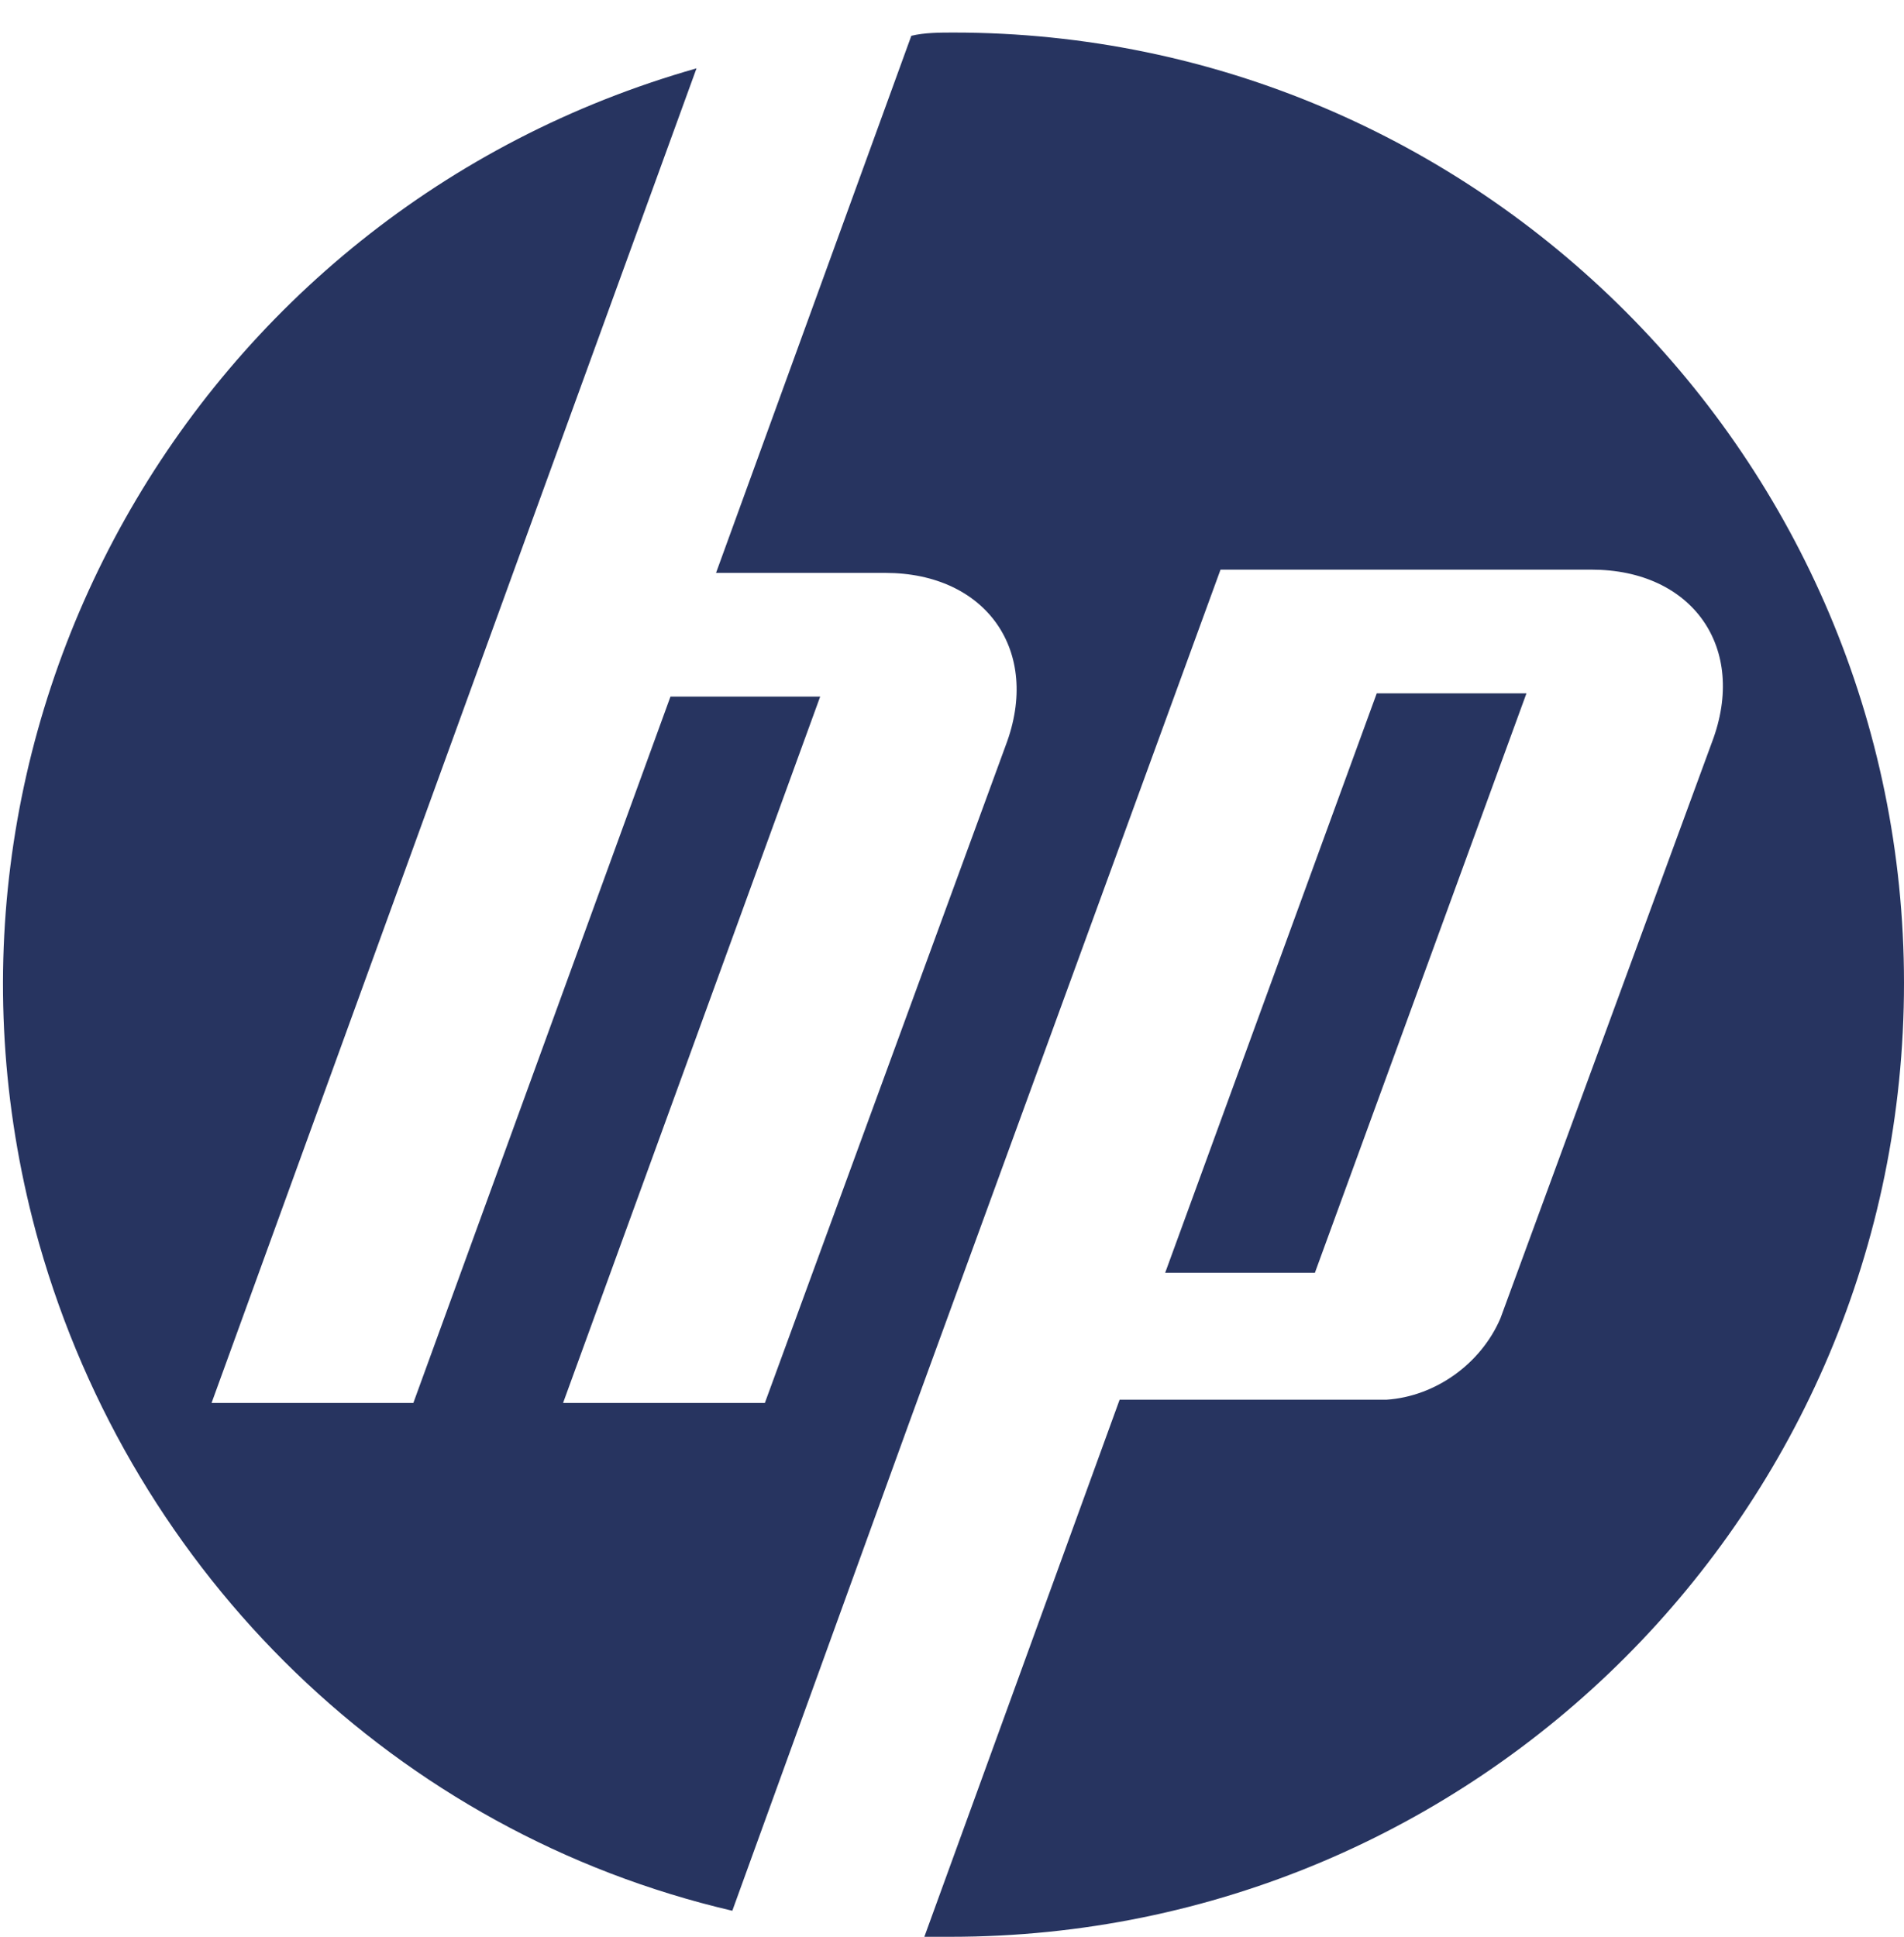
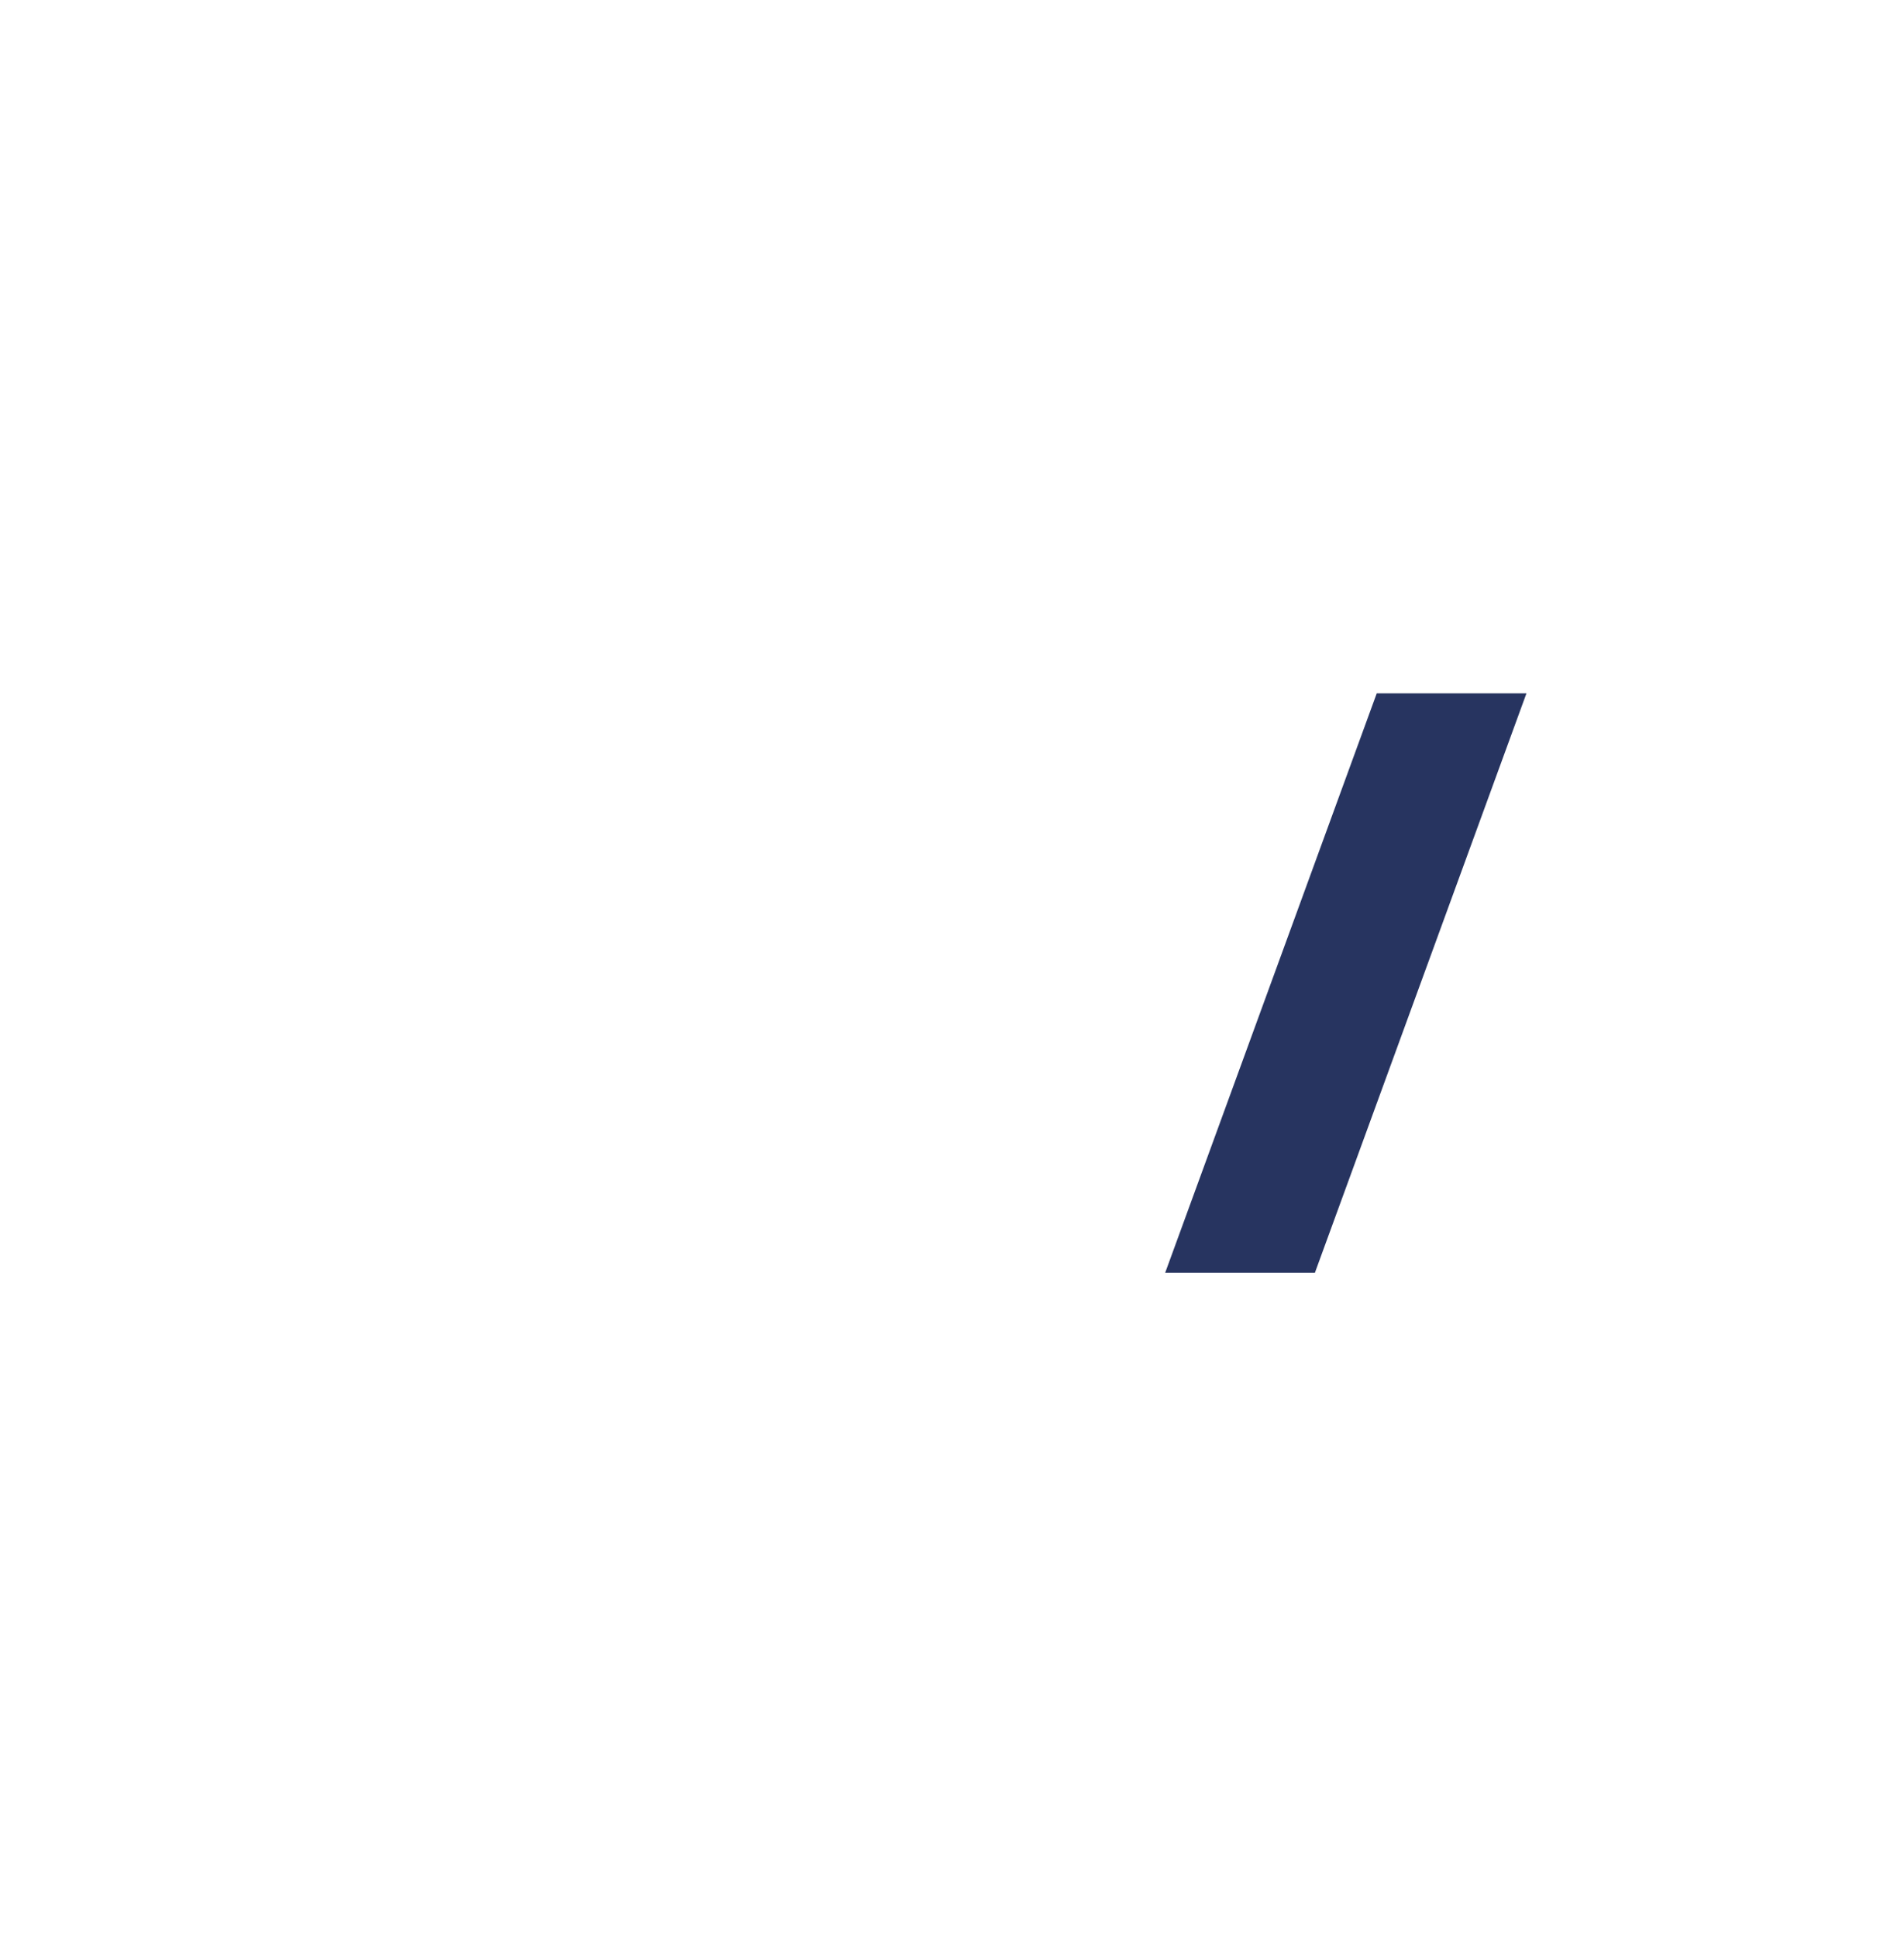
<svg xmlns="http://www.w3.org/2000/svg" version="1.1" id="Calque_1" x="0px" y="0px" viewBox="0 0 58.5 59.5" style="enable-background:new 0 0 58.5 59.5;" xml:space="preserve">
  <style type="text/css">
	.st0{fill:#273460;}
	.st1{fill:#203460;}
	.st2{fill-rule:evenodd;clip-rule:evenodd;fill:#273460;}
</style>
  <g id="Calque_3_00000046338802442976399660000009250255583322228147_" transform="translate(558 8482)">
    <g id="Groupe_39_00000017495406068968509250000004046333025838768571_" transform="translate(9 9)">
-       <path id="Tracé_40_00000155106833505830963290000011442319438446751365_" class="st0" d="M-508.5-8460.8    c0-16.1-13.1-29.2-29.2-29.2c0,0,0,0,0,0c-0.4,0-0.9,0-1.3,0.1l-6,16.5h5.2c3.1,0,4.8,2.4,3.7,5.3l-7.4,20.2h-6.2l7.9-21.7h-4.6    l-7.9,21.7h-6.2l9.3-25.6l0,0l5.6-15.4c-15.5,4.4-24.6,20.5-20.2,36.1c2.9,10.2,11,18.1,21.3,20.5l5.4-14.9l0,0l9.6-26.3h11.4    c3.1,0,4.8,2.4,3.7,5.3l-6.5,17.7c-0.6,1.4-2,2.4-3.5,2.5h-8.2l-6,16.5h0.8C-521.6-8431.5-508.5-8444.6-508.5-8460.8    C-508.5-8460.8-508.5-8460.8-508.5-8460.8z" />
      <path id="Tracé_41_00000062176557330710178500000009370942954970431402_" class="st0" d="M-524.7-8469.7l-6.5,17.8h4.6l6.5-17.8    H-524.7z" />
    </g>
  </g>
</svg>